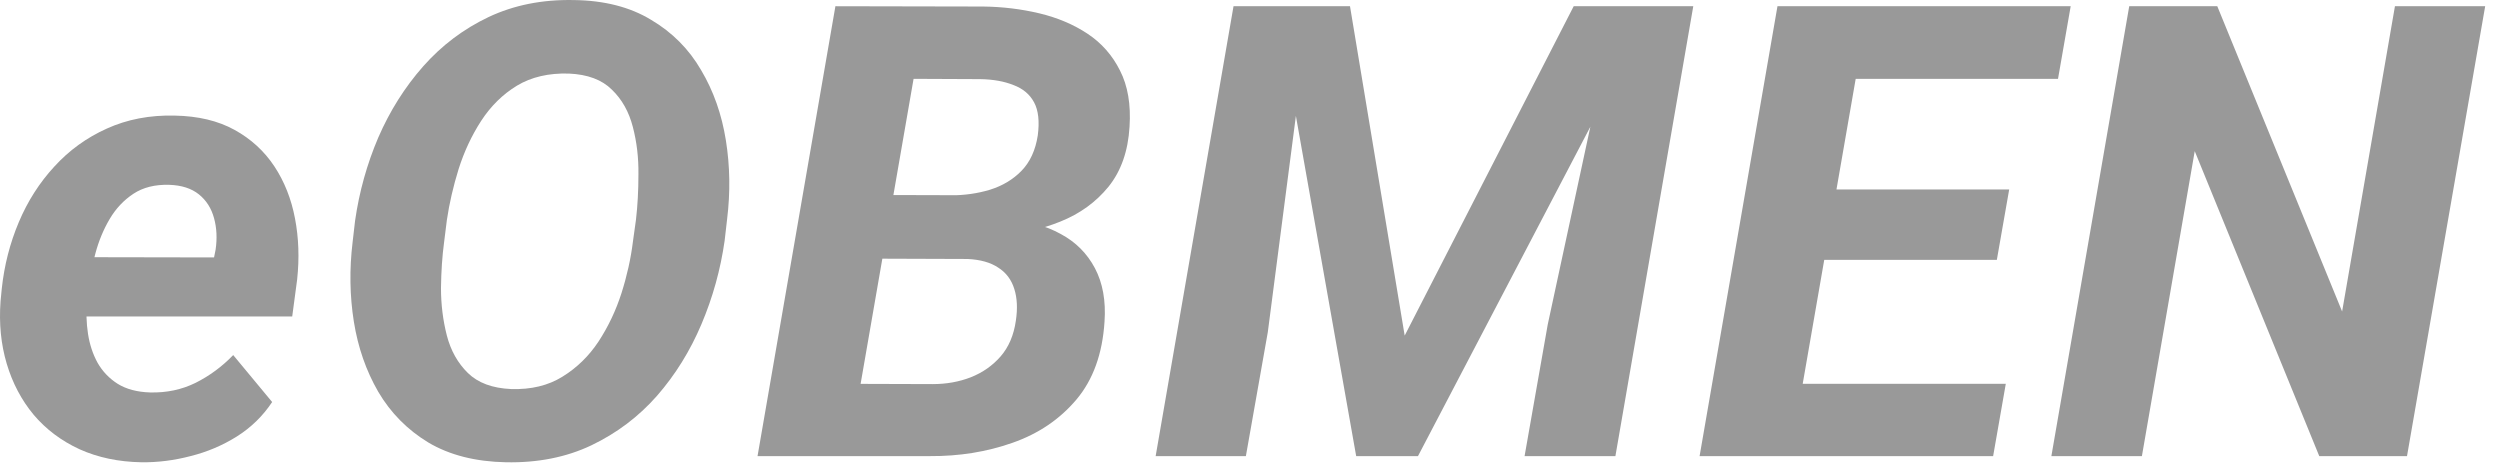
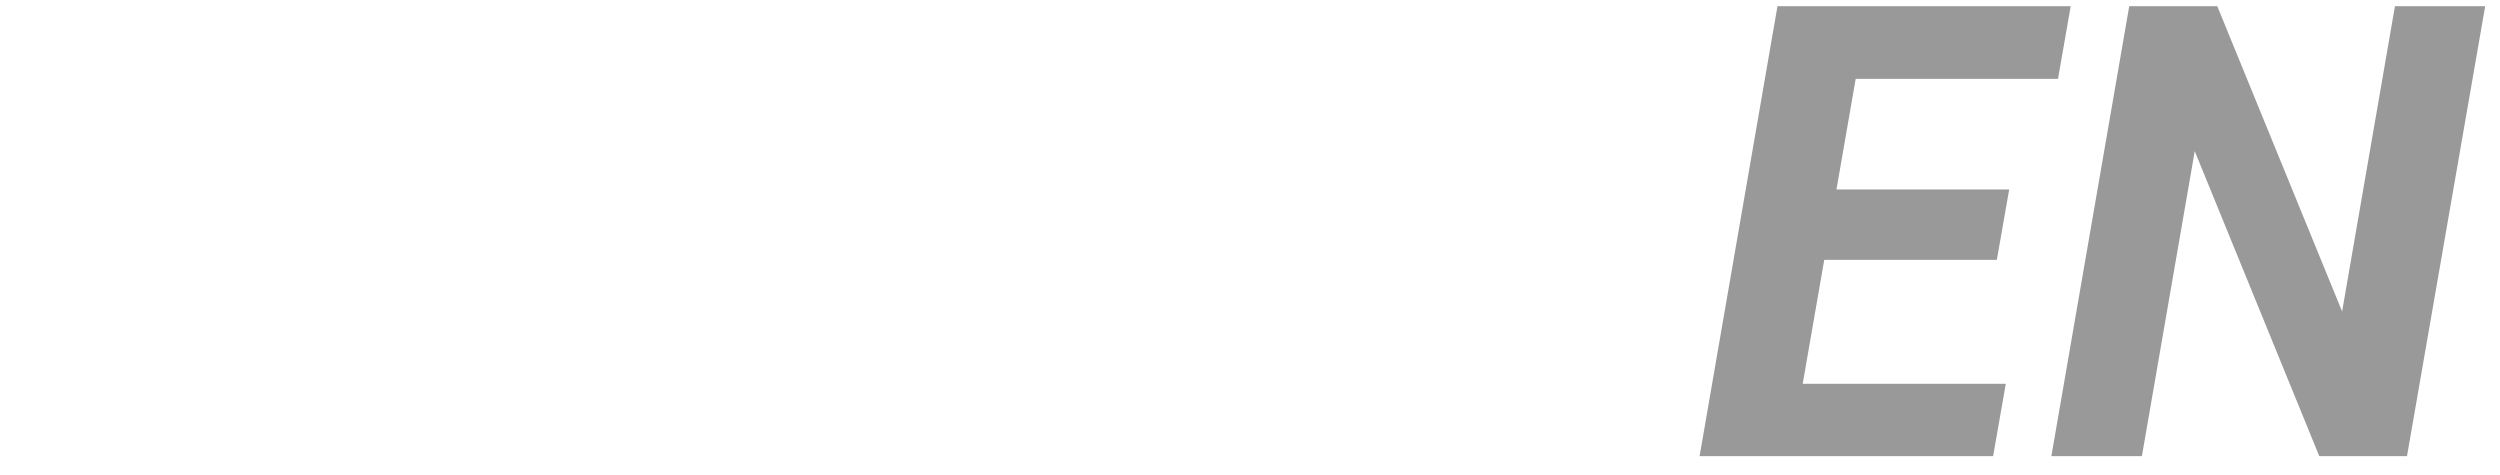
<svg xmlns="http://www.w3.org/2000/svg" width="142" height="27" viewBox="0 0 142 27" fill="none">
  <g id="eOBMEN">
    <path id="Vector" d="M141.158 0.354L136.718 25.907H131.734L124.661 8.585L121.66 25.907H116.518L120.94 0.354H125.942L133.032 17.693L136.033 0.354H141.158Z" fill="#999999" />
    <path id="Vector_2" d="M113.929 21.8L113.21 25.907H99.995L100.697 21.8H113.929ZM106.12 0.354L101.68 25.907H96.537L100.96 0.354H106.12ZM114.122 10.761L113.42 14.762H101.925L102.627 10.761H114.122ZM117.615 0.354L116.895 4.478H103.698L104.435 0.354H117.615Z" fill="#999999" />
-     <path id="Vector_3" d="M72.503 0.354H76.68L79.786 19.062L89.386 0.354H93.914L80.541 25.907H77.031L72.503 0.354ZM70.064 0.354H74.416L72.011 18.869L70.766 25.907H65.641L70.064 0.354ZM91.808 0.354H96.178L91.755 25.907H86.596L87.912 18.43L91.808 0.354Z" fill="#999999" />
-     <path id="Vector_4" d="M54.909 14.692H48.311L48.925 11.077L54.014 11.094C54.787 11.094 55.524 10.989 56.226 10.778C56.939 10.556 57.536 10.199 58.016 9.708C58.507 9.205 58.817 8.532 58.946 7.69C59.051 6.894 58.981 6.268 58.735 5.812C58.49 5.355 58.098 5.028 57.559 4.829C57.033 4.618 56.407 4.507 55.682 4.495L51.891 4.478L48.17 25.907H43.028L47.451 0.354L55.84 0.371C56.939 0.383 58.004 0.512 59.034 0.757C60.063 1.003 60.976 1.389 61.772 1.916C62.567 2.442 63.181 3.138 63.614 4.004C64.059 4.87 64.24 5.935 64.158 7.198C64.076 8.579 63.679 9.714 62.965 10.603C62.251 11.48 61.339 12.141 60.227 12.586C59.127 13.031 57.946 13.288 56.682 13.358L54.909 14.692ZM52.821 25.907H44.853L47.556 21.8L52.979 21.817C53.751 21.817 54.471 21.689 55.138 21.431C55.816 21.162 56.384 20.764 56.84 20.238C57.296 19.711 57.583 19.039 57.7 18.22C57.805 17.529 57.776 16.927 57.612 16.412C57.448 15.885 57.144 15.482 56.7 15.201C56.267 14.909 55.688 14.745 54.962 14.71L49.767 14.692L50.417 11.077L56.384 11.094L57.261 12.498C58.408 12.557 59.402 12.82 60.245 13.288C61.099 13.744 61.748 14.394 62.193 15.236C62.637 16.078 62.819 17.09 62.737 18.272C62.62 20.097 62.087 21.572 61.14 22.695C60.192 23.818 58.981 24.637 57.507 25.152C56.044 25.667 54.482 25.918 52.821 25.907Z" fill="#999999" />
-     <path id="Vector_5" d="M41.3 12.445L41.159 13.674C40.925 15.312 40.487 16.892 39.843 18.413C39.2 19.934 38.357 21.291 37.316 22.484C36.275 23.666 35.034 24.602 33.595 25.292C32.168 25.971 30.547 26.293 28.734 26.257C27.002 26.222 25.534 25.848 24.329 25.134C23.135 24.409 22.188 23.449 21.486 22.256C20.795 21.063 20.333 19.735 20.099 18.272C19.865 16.798 19.842 15.289 20.029 13.744L20.169 12.533C20.404 10.895 20.842 9.322 21.486 7.812C22.141 6.303 22.989 4.958 24.03 3.776C25.084 2.582 26.324 1.646 27.751 0.968C29.19 0.289 30.805 -0.033 32.595 0.003C34.327 0.026 35.789 0.4 36.982 1.126C38.188 1.839 39.135 2.793 39.825 3.986C40.528 5.168 40.995 6.496 41.23 7.97C41.464 9.433 41.487 10.925 41.3 12.445ZM35.947 13.744L36.123 12.481C36.216 11.685 36.263 10.825 36.263 9.901C36.275 8.965 36.169 8.07 35.947 7.216C35.725 6.35 35.327 5.642 34.754 5.092C34.192 4.53 33.379 4.226 32.314 4.179C31.168 4.144 30.185 4.373 29.366 4.864C28.558 5.355 27.88 6.022 27.33 6.865C26.792 7.695 26.365 8.608 26.049 9.602C25.745 10.585 25.522 11.55 25.382 12.498L25.224 13.762C25.119 14.546 25.06 15.412 25.048 16.359C25.048 17.295 25.16 18.196 25.382 19.062C25.604 19.916 26.002 20.624 26.575 21.186C27.149 21.747 27.968 22.051 29.032 22.098C30.167 22.133 31.138 21.899 31.946 21.396C32.765 20.893 33.449 20.226 33.999 19.395C34.549 18.553 34.982 17.64 35.298 16.658C35.614 15.663 35.83 14.692 35.947 13.744Z" fill="#999999" />
-     <path id="Vector_6" d="M8.034 26.257C6.735 26.234 5.565 25.988 4.524 25.52C3.483 25.041 2.611 24.385 1.909 23.555C1.219 22.724 0.71 21.759 0.382 20.659C0.055 19.559 -0.062 18.377 0.031 17.114L0.101 16.394C0.242 15.072 0.564 13.814 1.067 12.621C1.57 11.428 2.243 10.375 3.085 9.462C3.927 8.538 4.922 7.818 6.068 7.303C7.227 6.777 8.514 6.531 9.929 6.566C11.252 6.59 12.381 6.859 13.317 7.374C14.253 7.888 15.007 8.579 15.581 9.444C16.154 10.31 16.546 11.299 16.756 12.41C16.967 13.51 17.008 14.663 16.879 15.868L16.598 17.974H1.927L2.471 14.604L12.158 14.622L12.246 14.183C12.34 13.54 12.31 12.943 12.158 12.393C12.006 11.831 11.72 11.381 11.298 11.041C10.877 10.702 10.316 10.521 9.614 10.498C8.806 10.474 8.128 10.644 7.578 11.006C7.028 11.369 6.577 11.849 6.226 12.445C5.875 13.042 5.606 13.692 5.419 14.394C5.232 15.084 5.097 15.751 5.015 16.394L4.945 17.096C4.887 17.716 4.904 18.337 4.998 18.957C5.091 19.565 5.273 20.115 5.542 20.606C5.823 21.098 6.203 21.495 6.683 21.8C7.174 22.104 7.788 22.268 8.525 22.291C9.461 22.314 10.321 22.133 11.105 21.747C11.901 21.349 12.615 20.823 13.246 20.168L15.458 22.835C14.931 23.631 14.258 24.286 13.439 24.801C12.632 25.304 11.761 25.672 10.825 25.906C9.888 26.152 8.958 26.269 8.034 26.257Z" fill="#999999" />
  </g>
</svg>